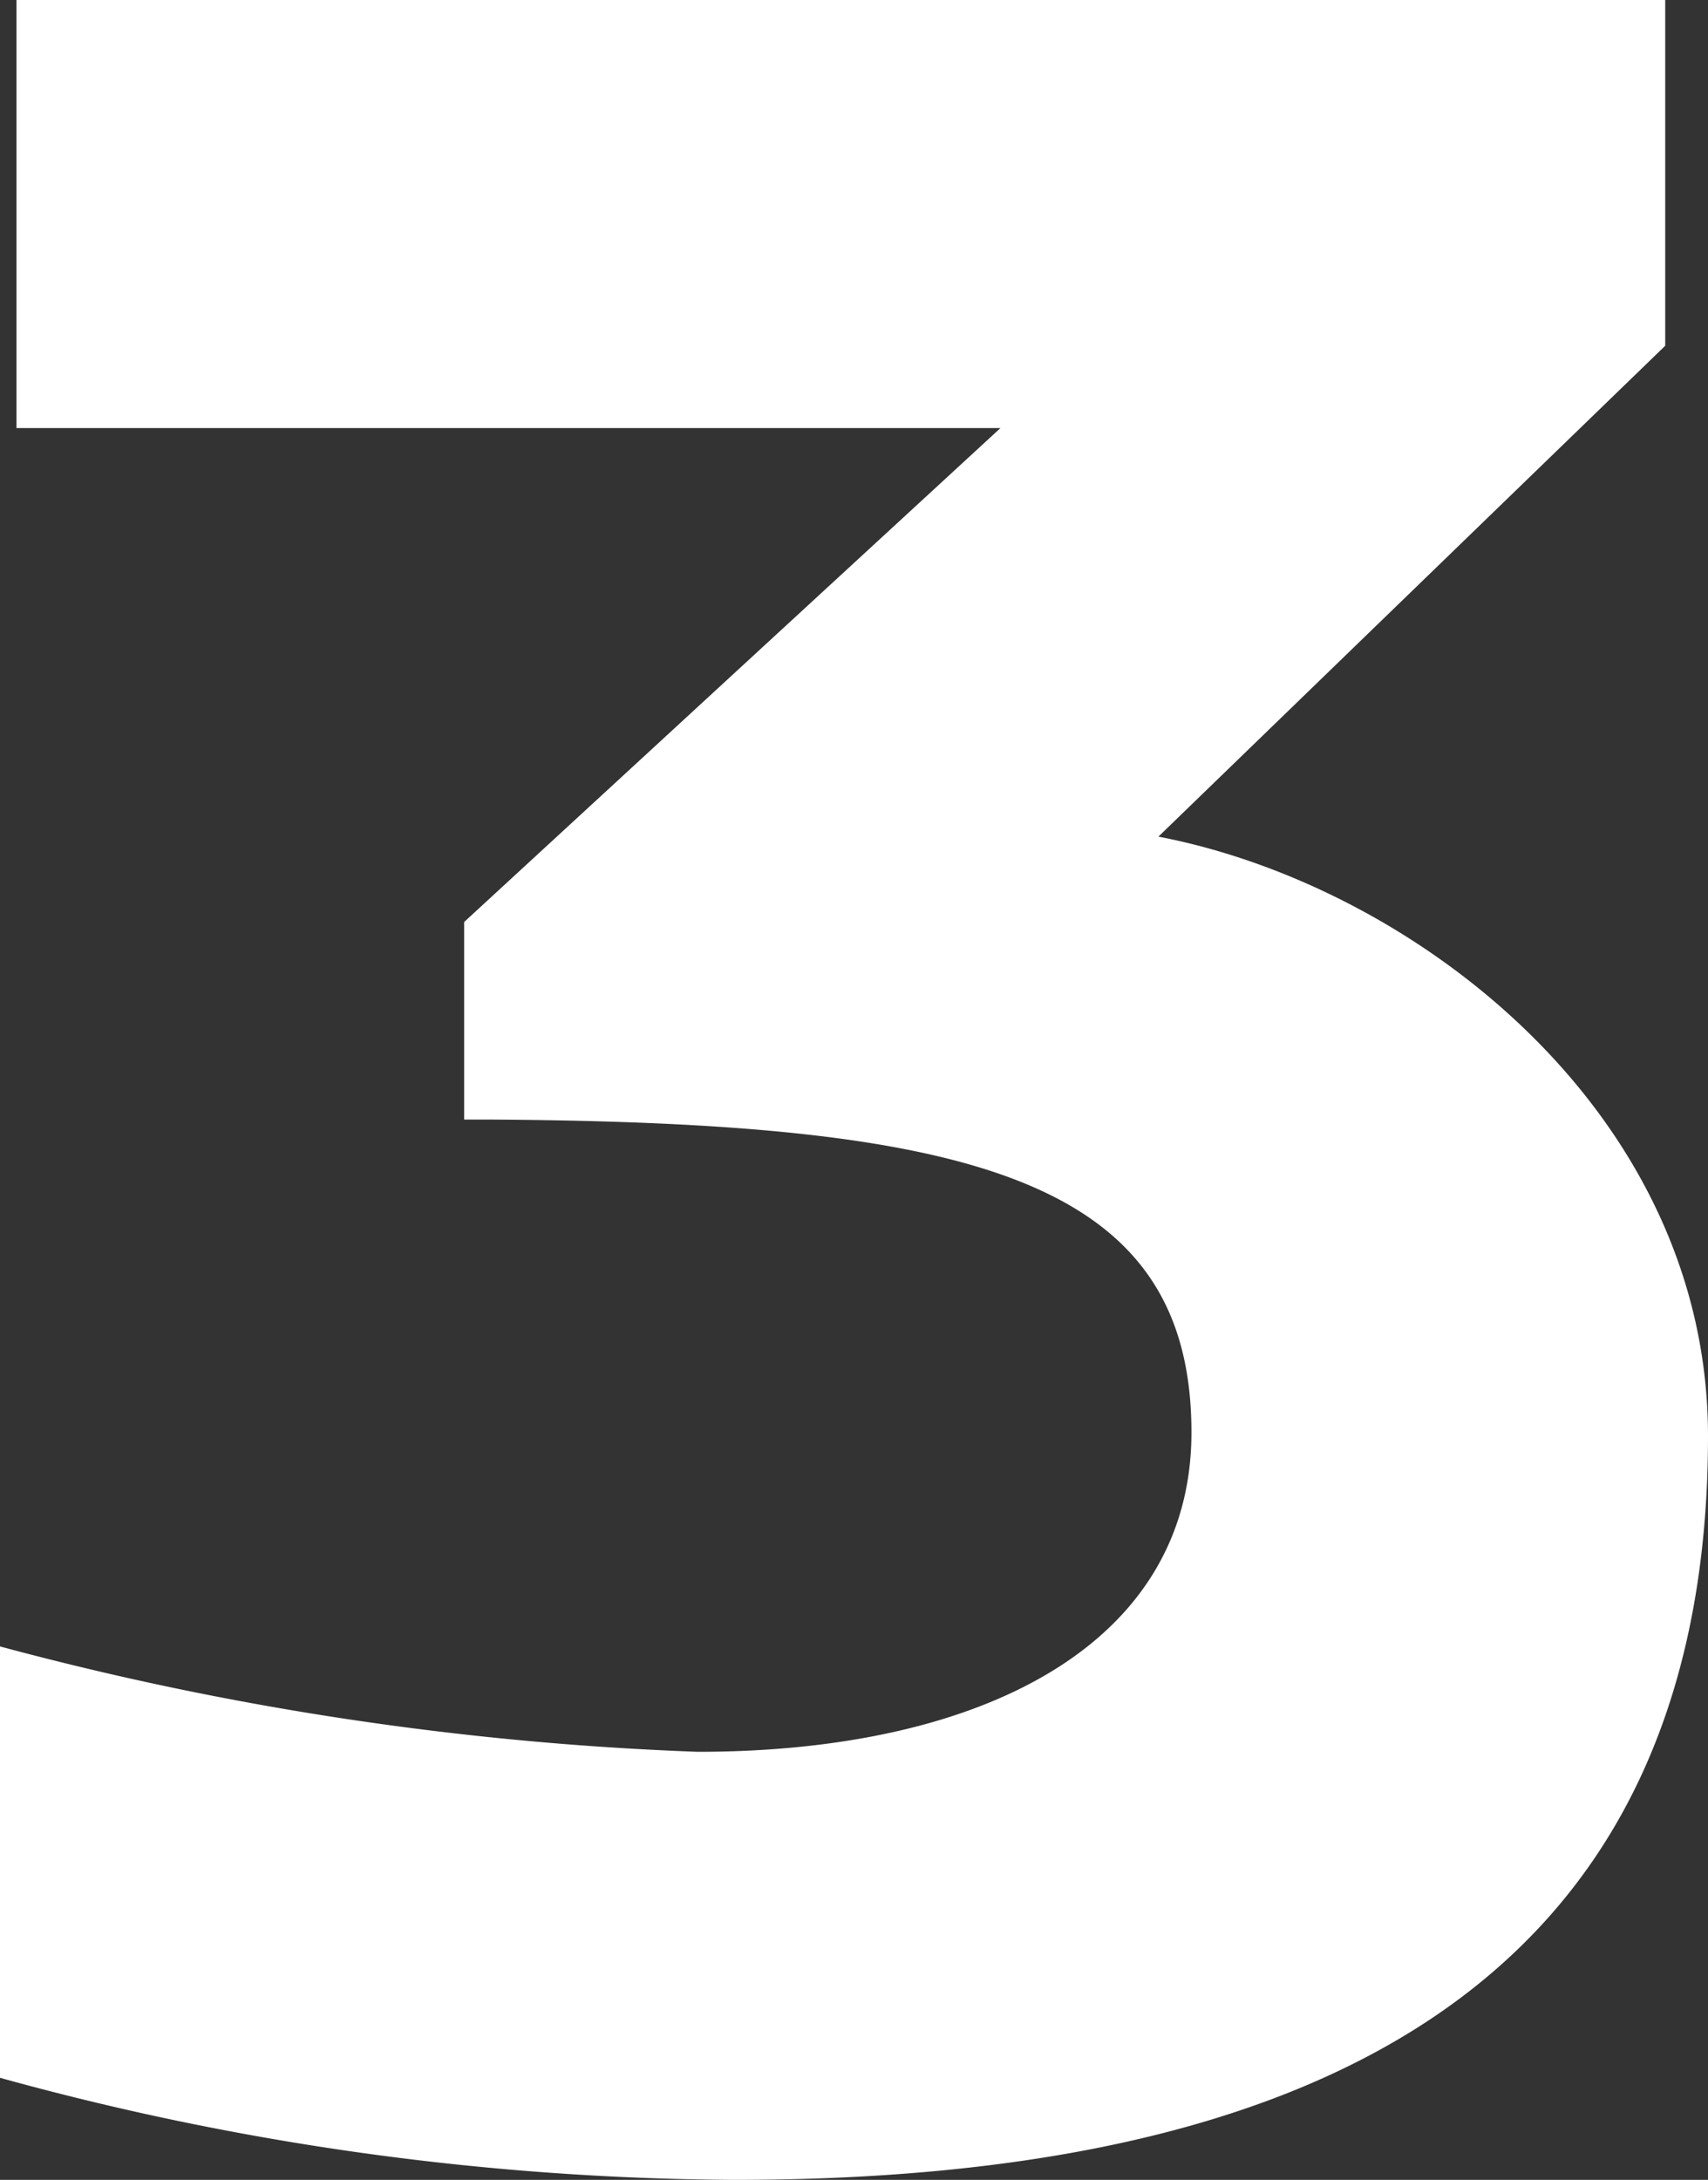
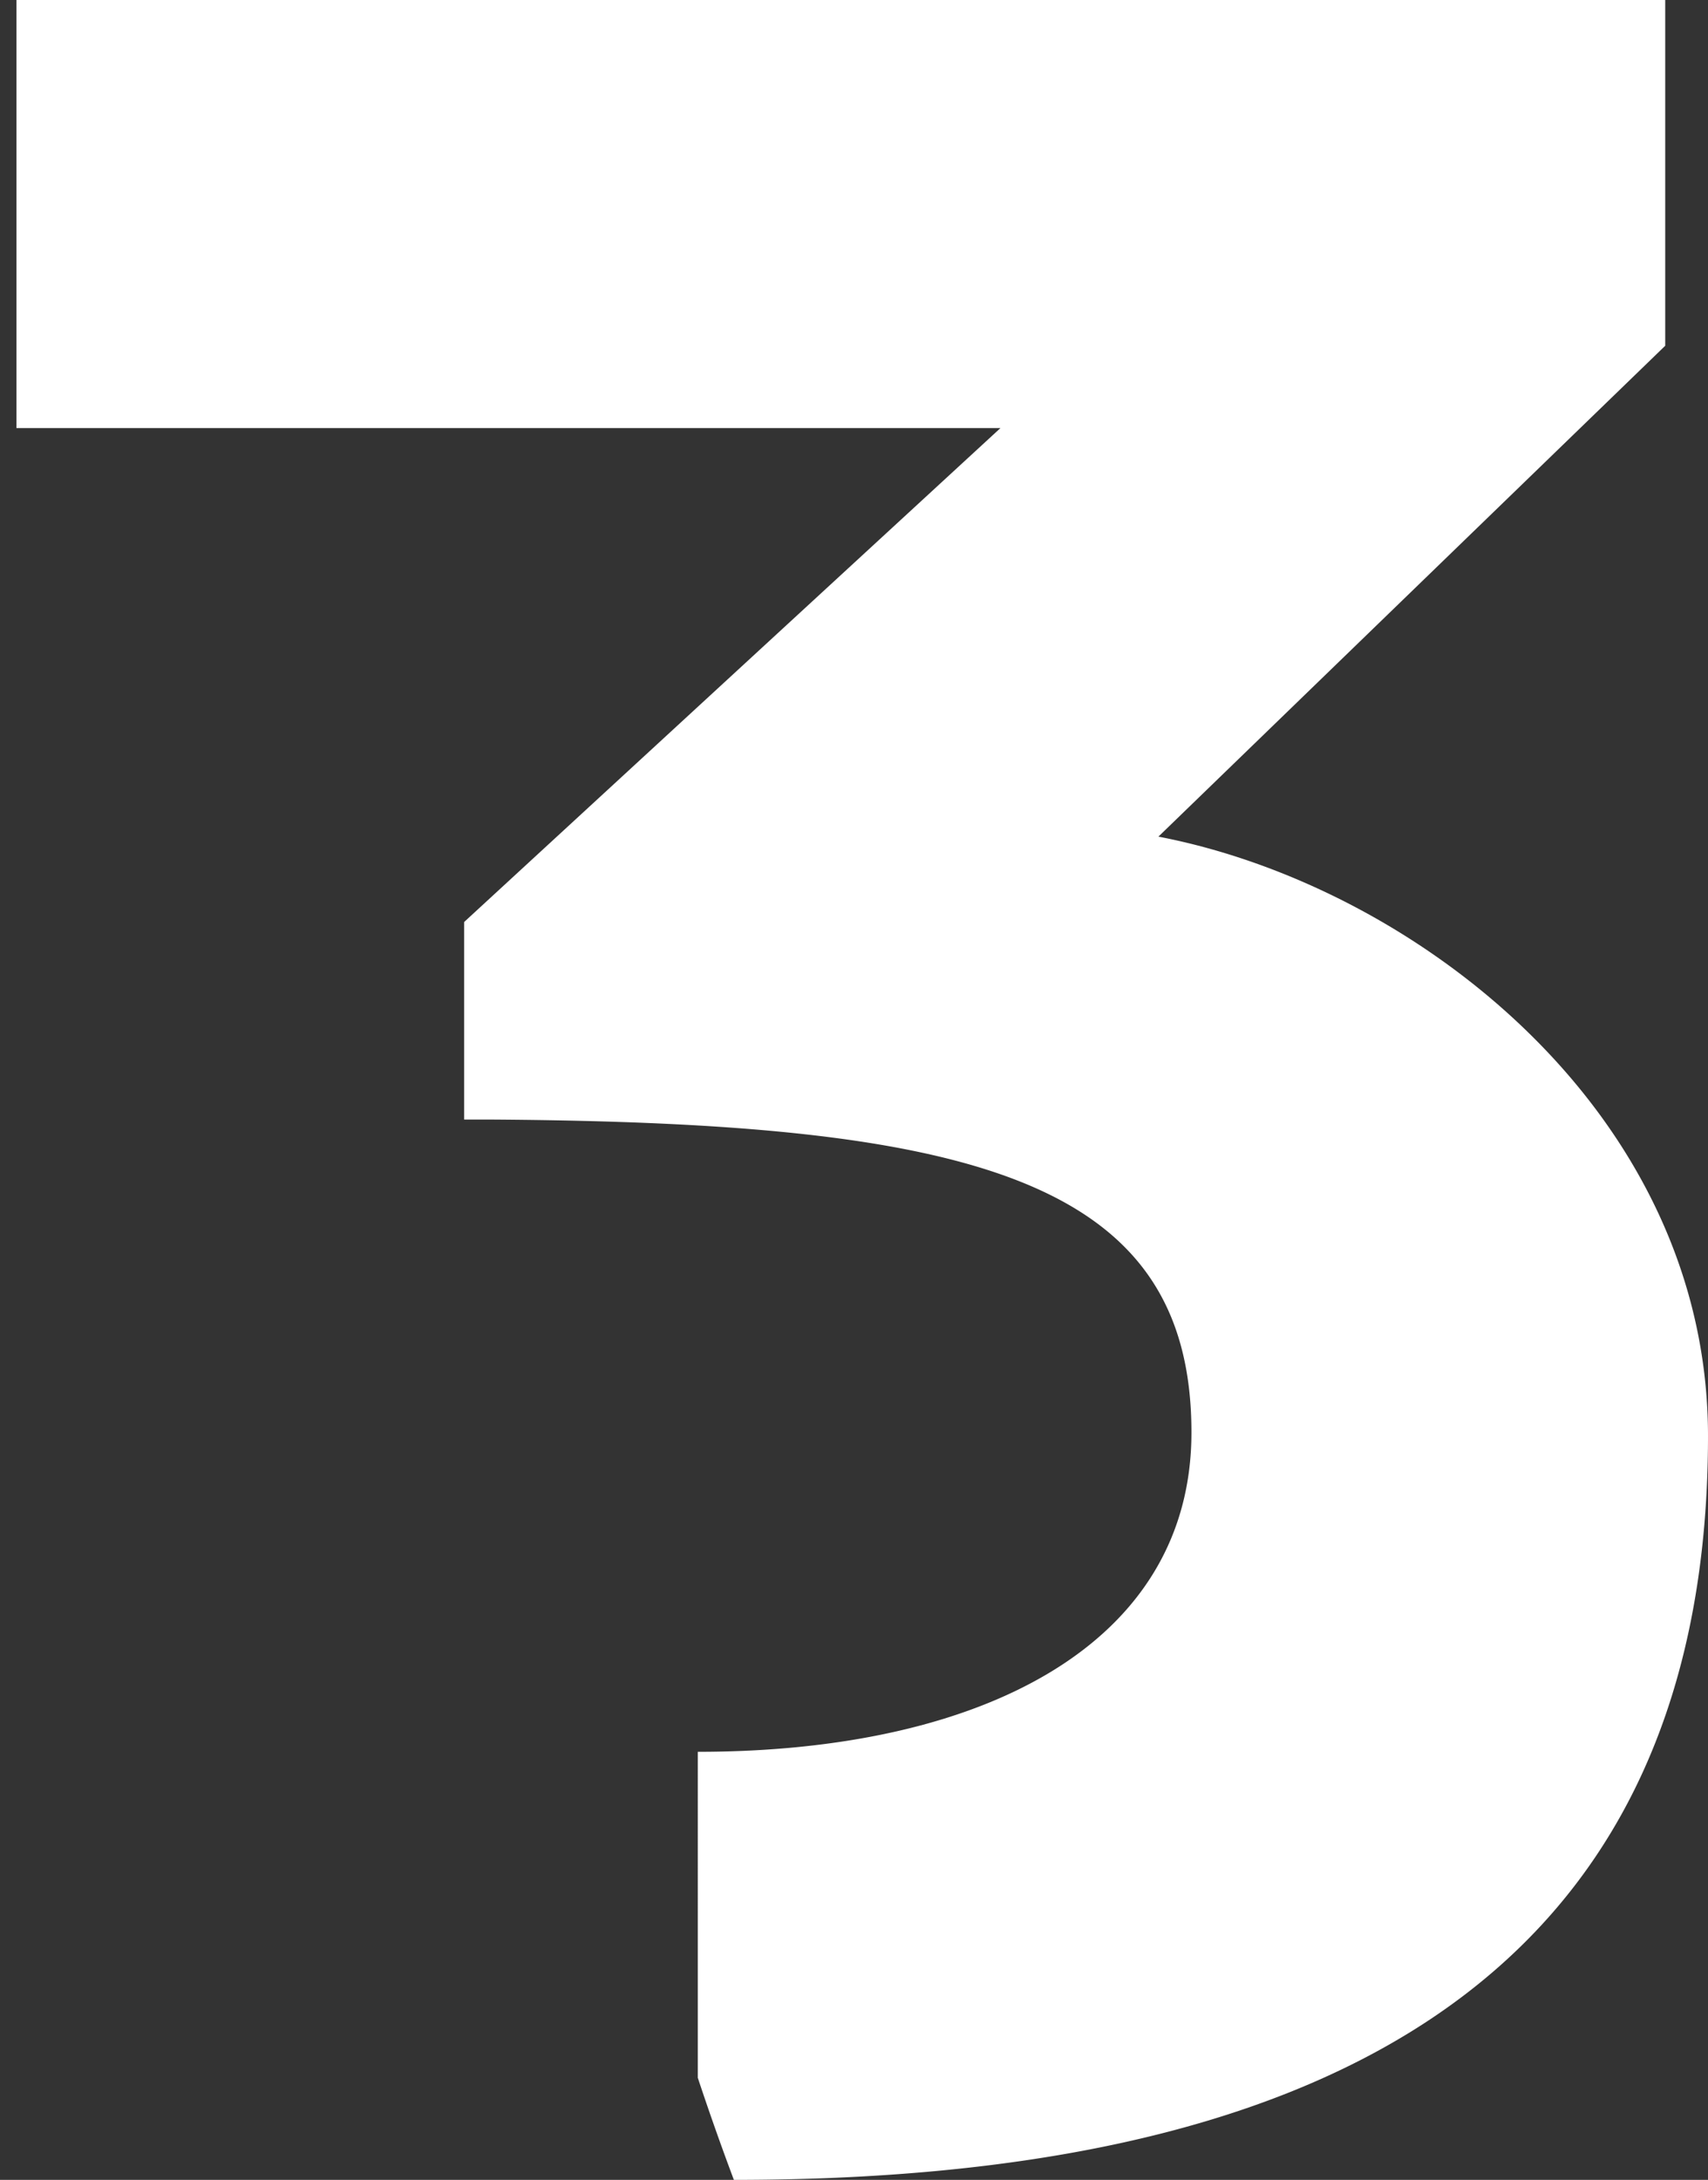
<svg xmlns="http://www.w3.org/2000/svg" width="14.013" height="17.874" viewBox="0 0 14.013 17.874">
  <rect x="0" y="0" width="14.013" height="17.874" fill="#333333" stroke="none" />
-   <path id="Path_3" data-name="Path 3" d="M15.336-14.715V-17.55H1.809v3.51H9.882l-4.4,4.05v1.62h.243c3.915.027,5.724.486,5.724,2.565,0,1.728-1.7,2.619-4.05,2.619A25.626,25.626,0,0,1,1.674-4.05V-.513A23.075,23.075,0,0,0,7.695.324c4.59,0,7.992-1.485,7.992-6.1,0-2.646-2.4-4.509-4.509-4.914Z" transform="translate(-1.674 17.55)" fill="#fff" />
+   <path id="Path_3" data-name="Path 3" d="M15.336-14.715V-17.55H1.809v3.51H9.882l-4.4,4.05v1.62h.243c3.915.027,5.724.486,5.724,2.565,0,1.728-1.7,2.619-4.05,2.619V-.513A23.075,23.075,0,0,0,7.695.324c4.59,0,7.992-1.485,7.992-6.1,0-2.646-2.4-4.509-4.509-4.914Z" transform="translate(-1.674 17.55)" fill="#fff" />
</svg>